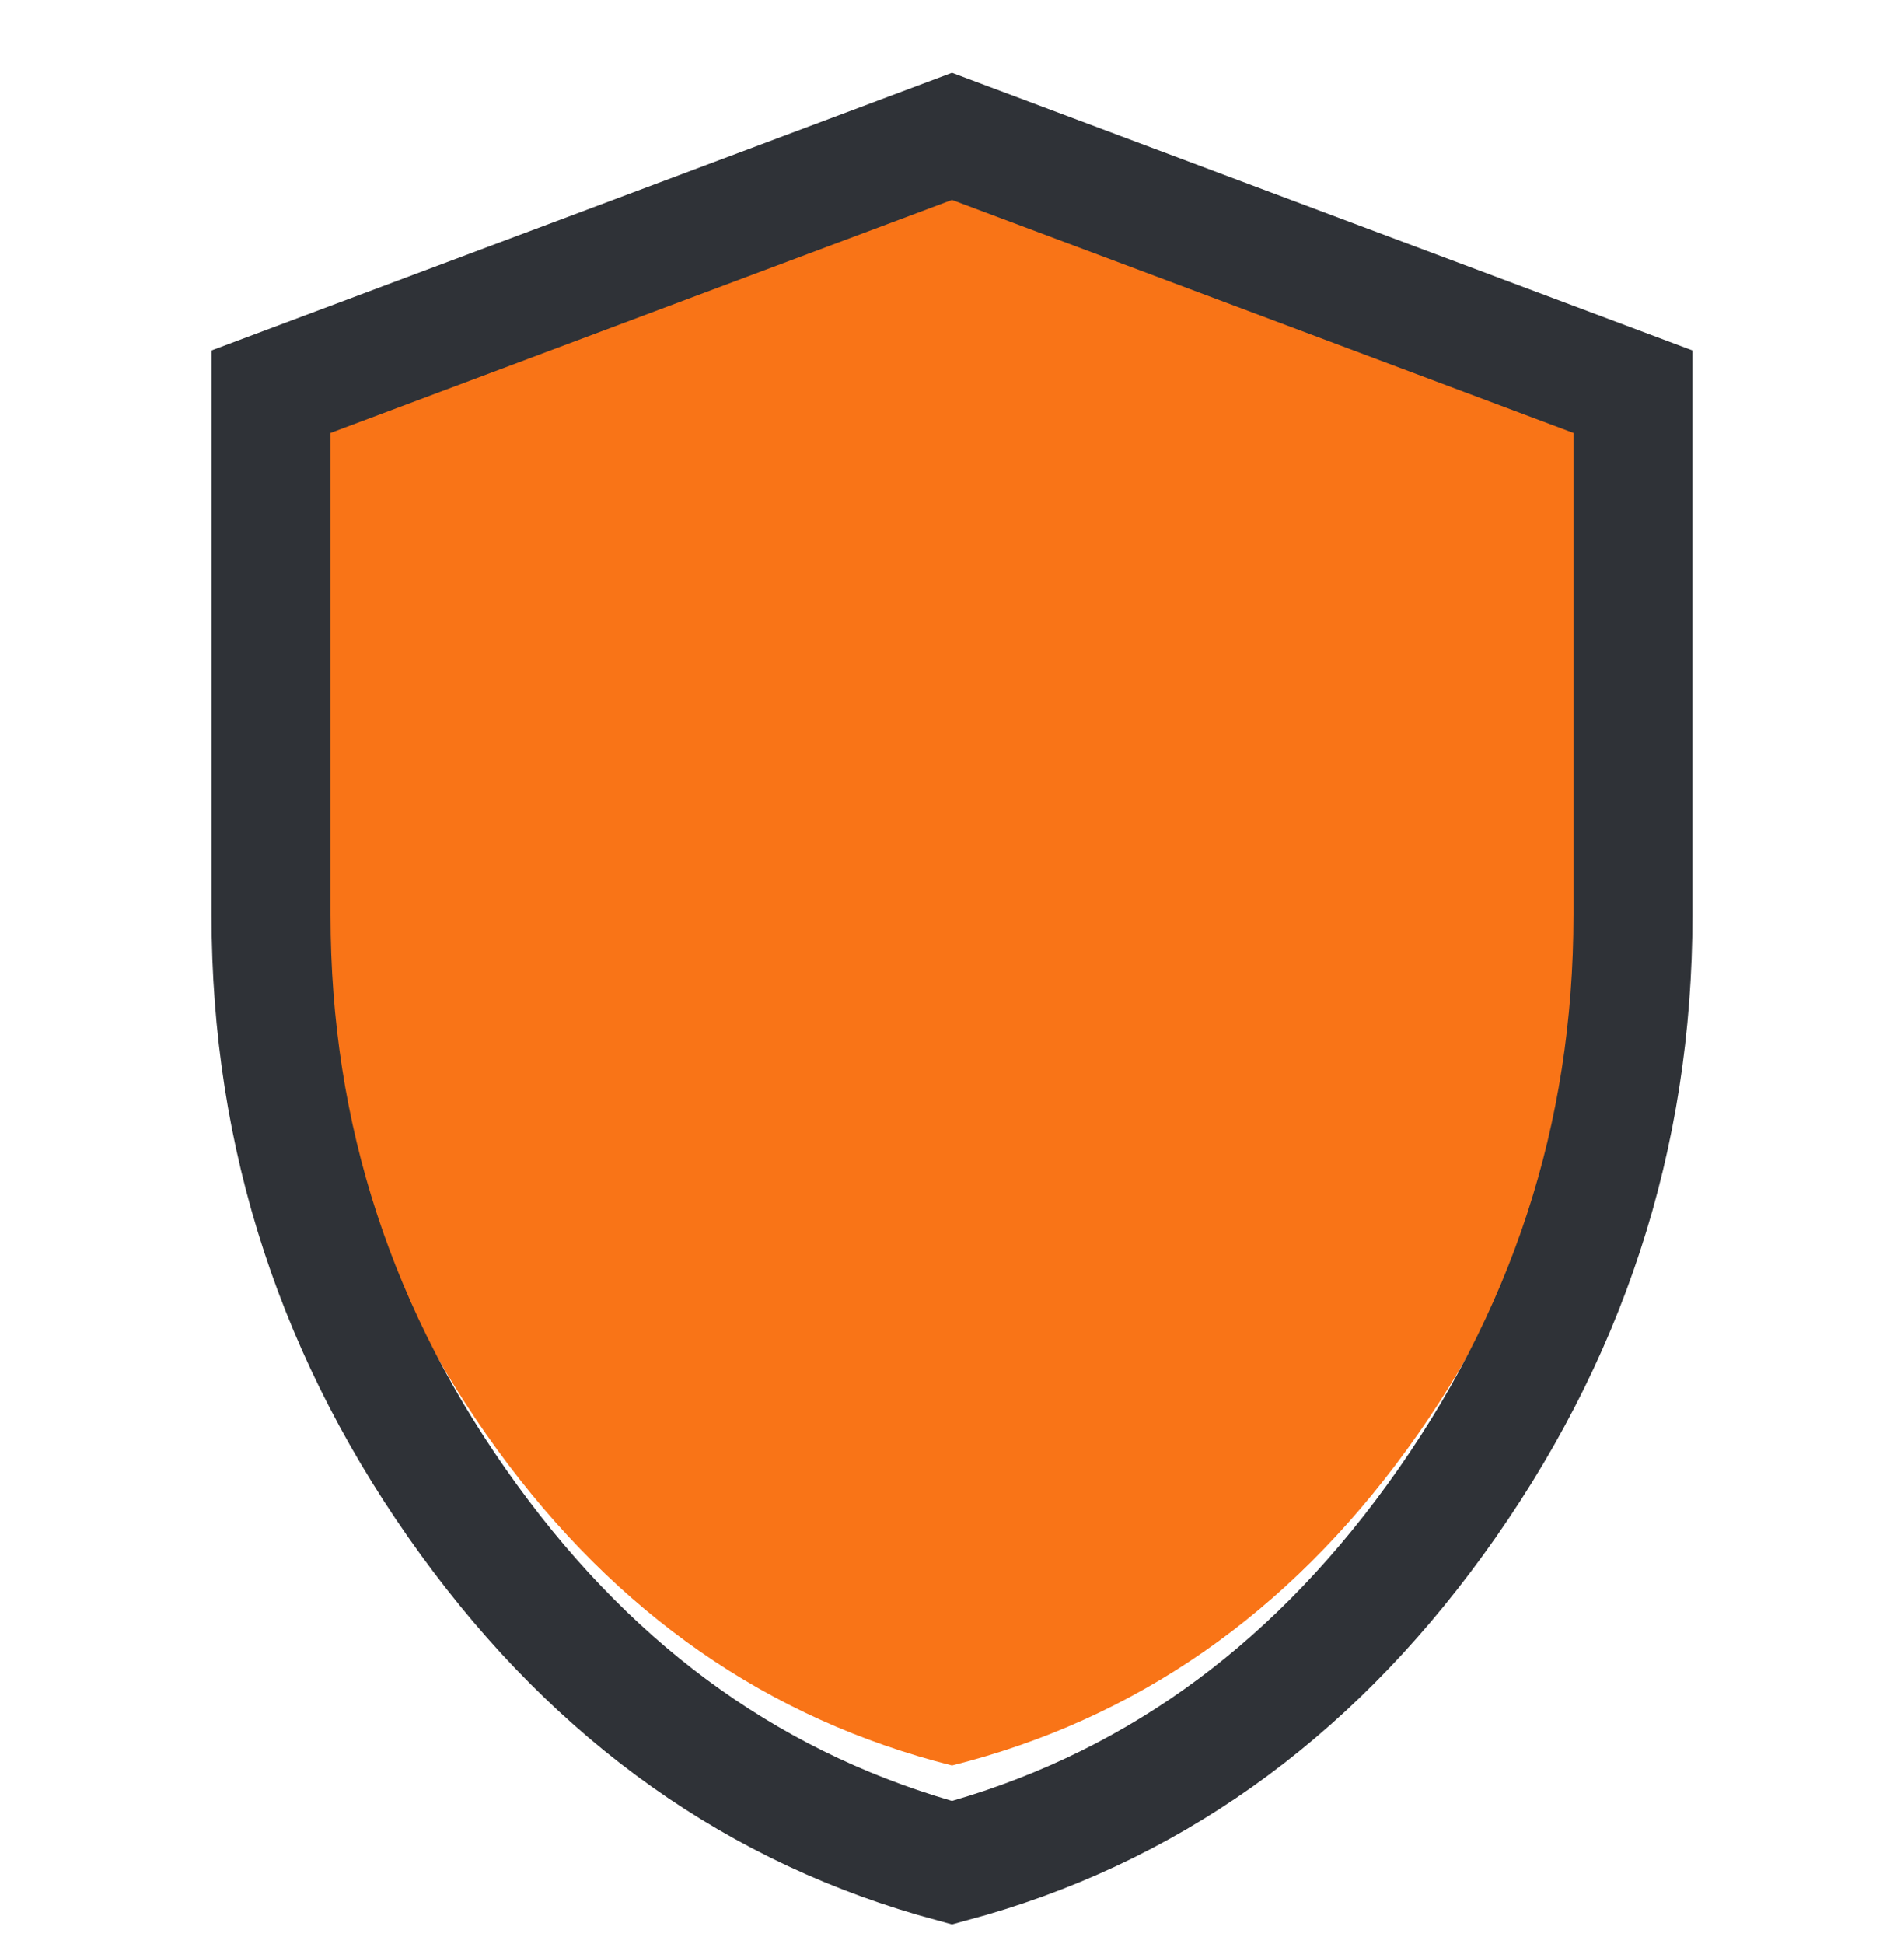
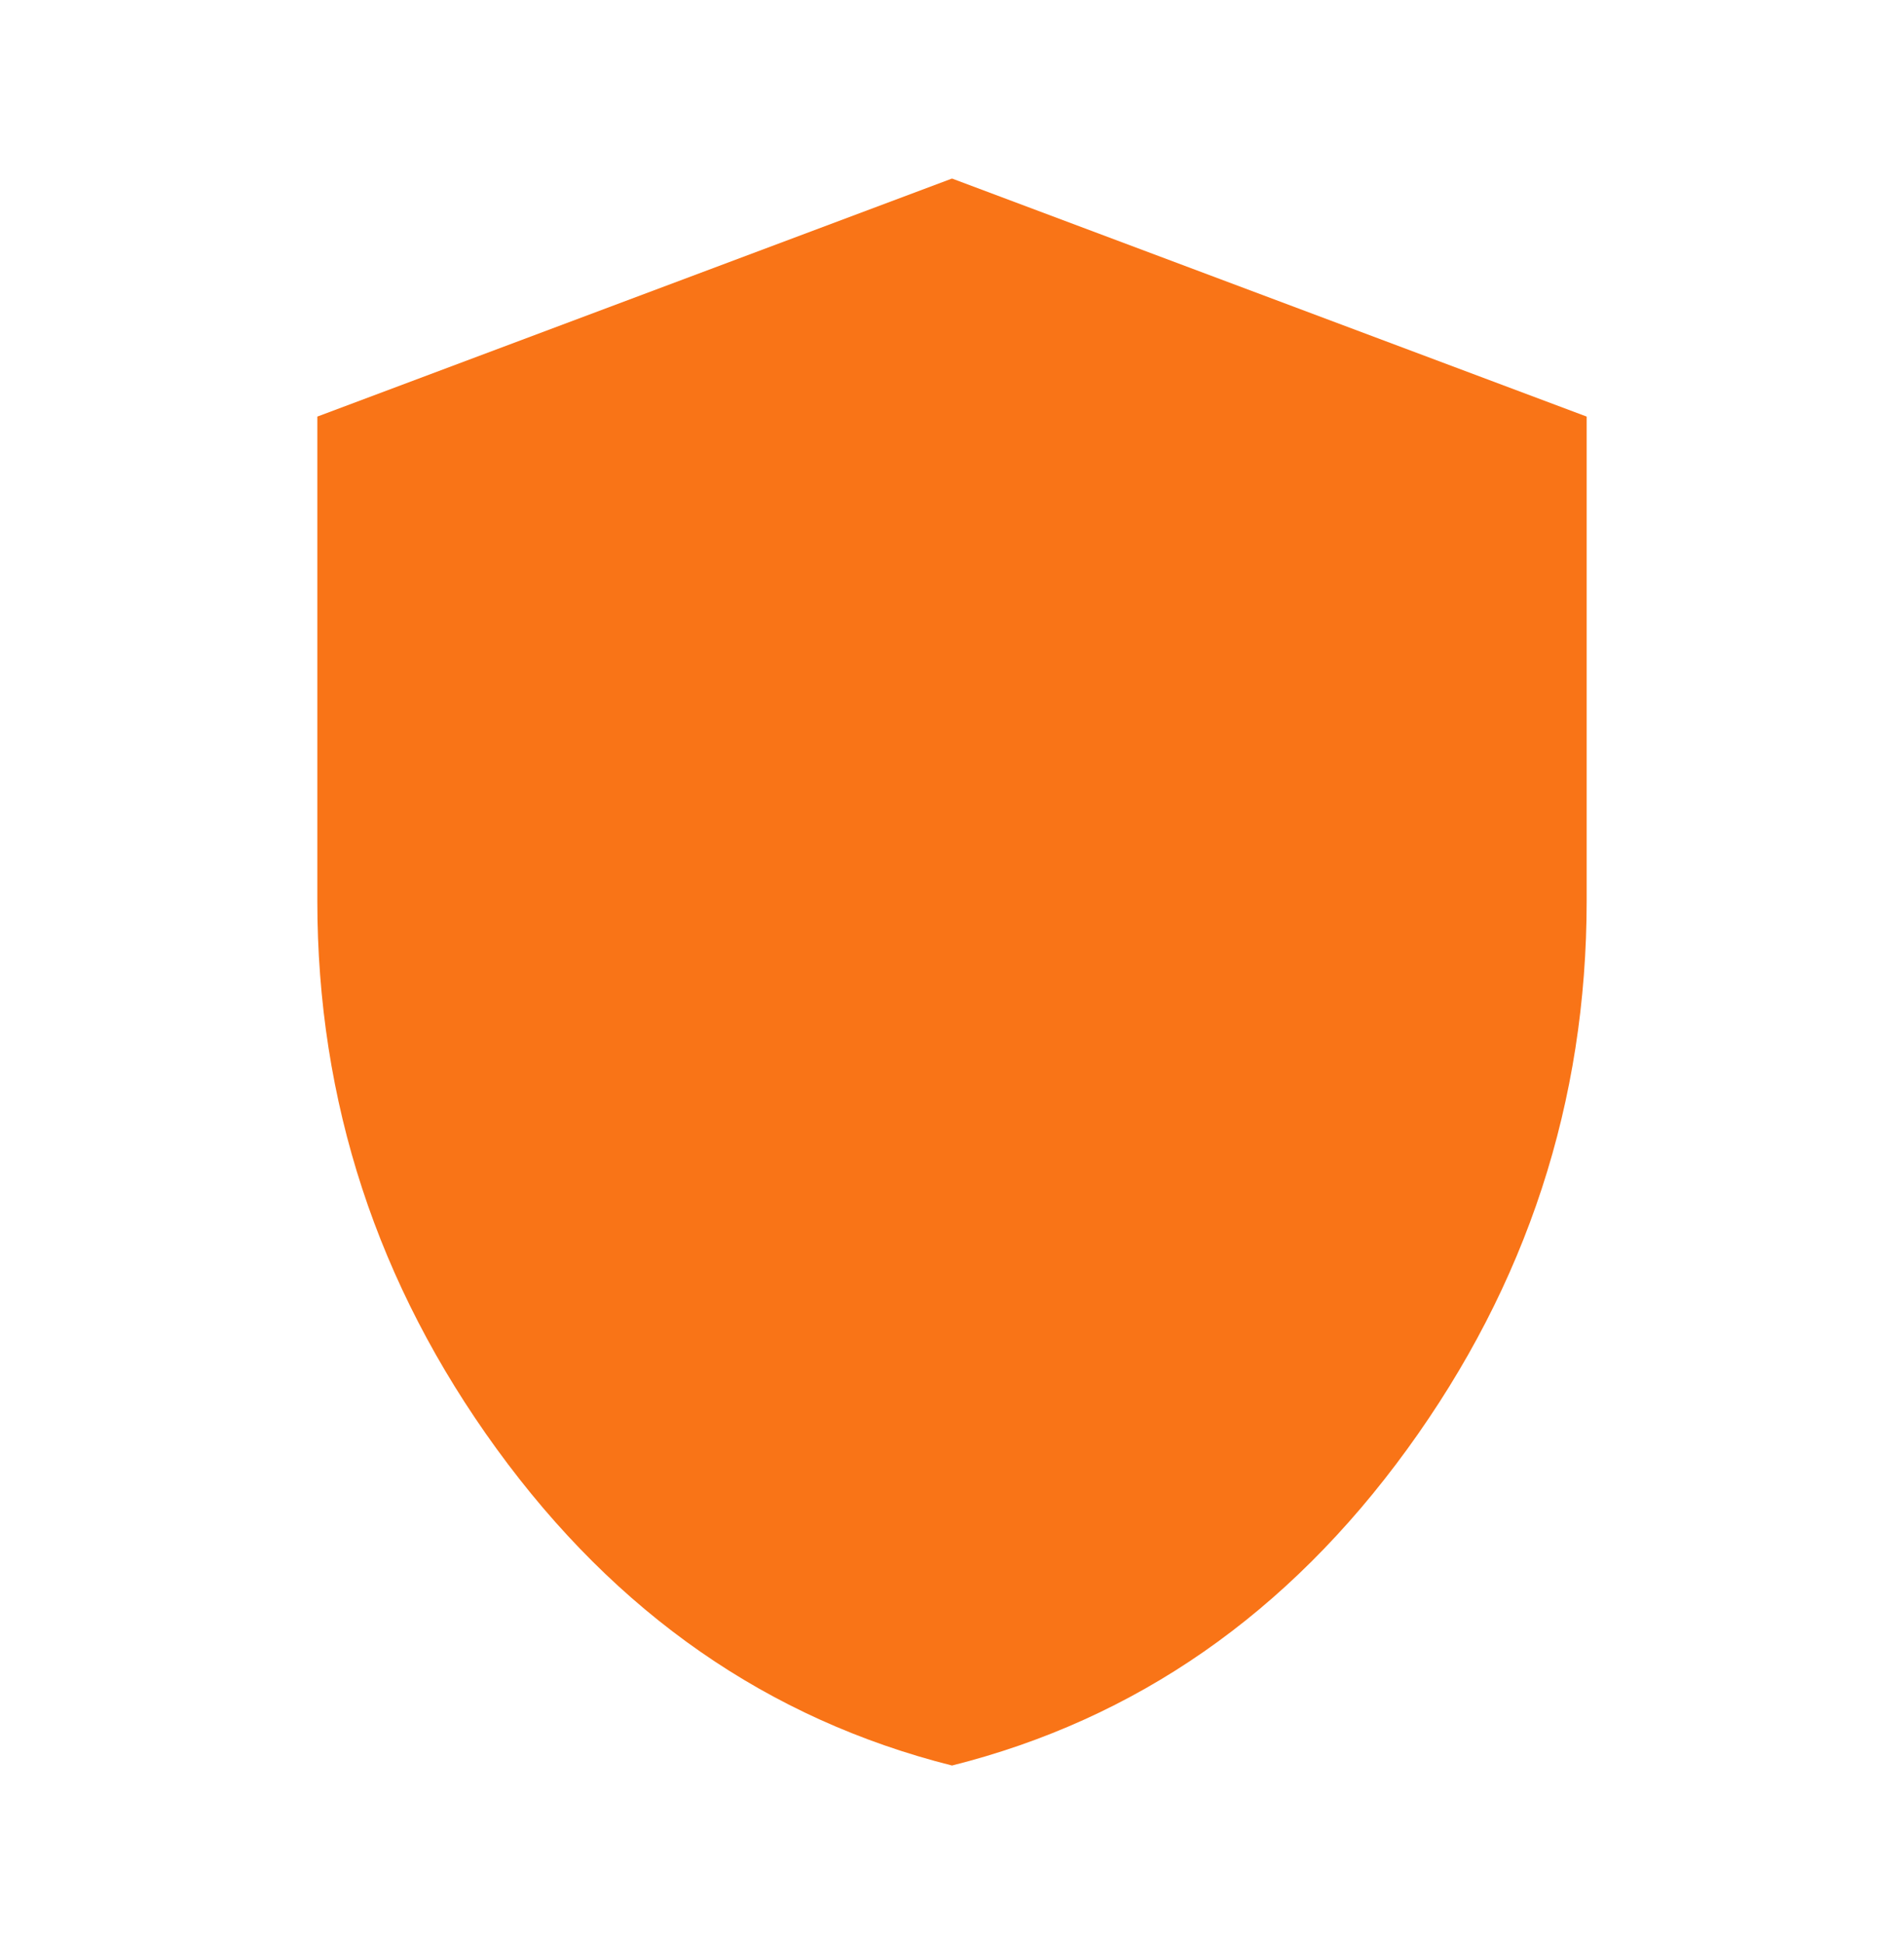
<svg xmlns="http://www.w3.org/2000/svg" width="48" height="49" viewBox="0 0 48 49" fill="none">
  <path d="M24 44.5C19.367 43.333 15.541 40.675 12.524 36.524C9.507 32.373 7.999 27.765 8 22.7V10.5L24 4.5L40 10.5V22.7C40 27.767 38.492 32.375 35.476 36.526C32.46 40.677 28.635 43.335 24 44.5Z" fill="#F97417" />
-   <path d="M6.833 23.068V23.067V9.873L24 3.436L41.167 9.873V23.067C41.167 28.657 39.51 33.726 36.175 38.316C32.928 42.785 28.877 45.638 24 46.951C19.125 45.636 15.074 42.783 11.825 38.313C8.488 33.724 6.832 28.656 6.833 23.068Z" stroke="#2F3237" stroke-width="3" />
</svg>